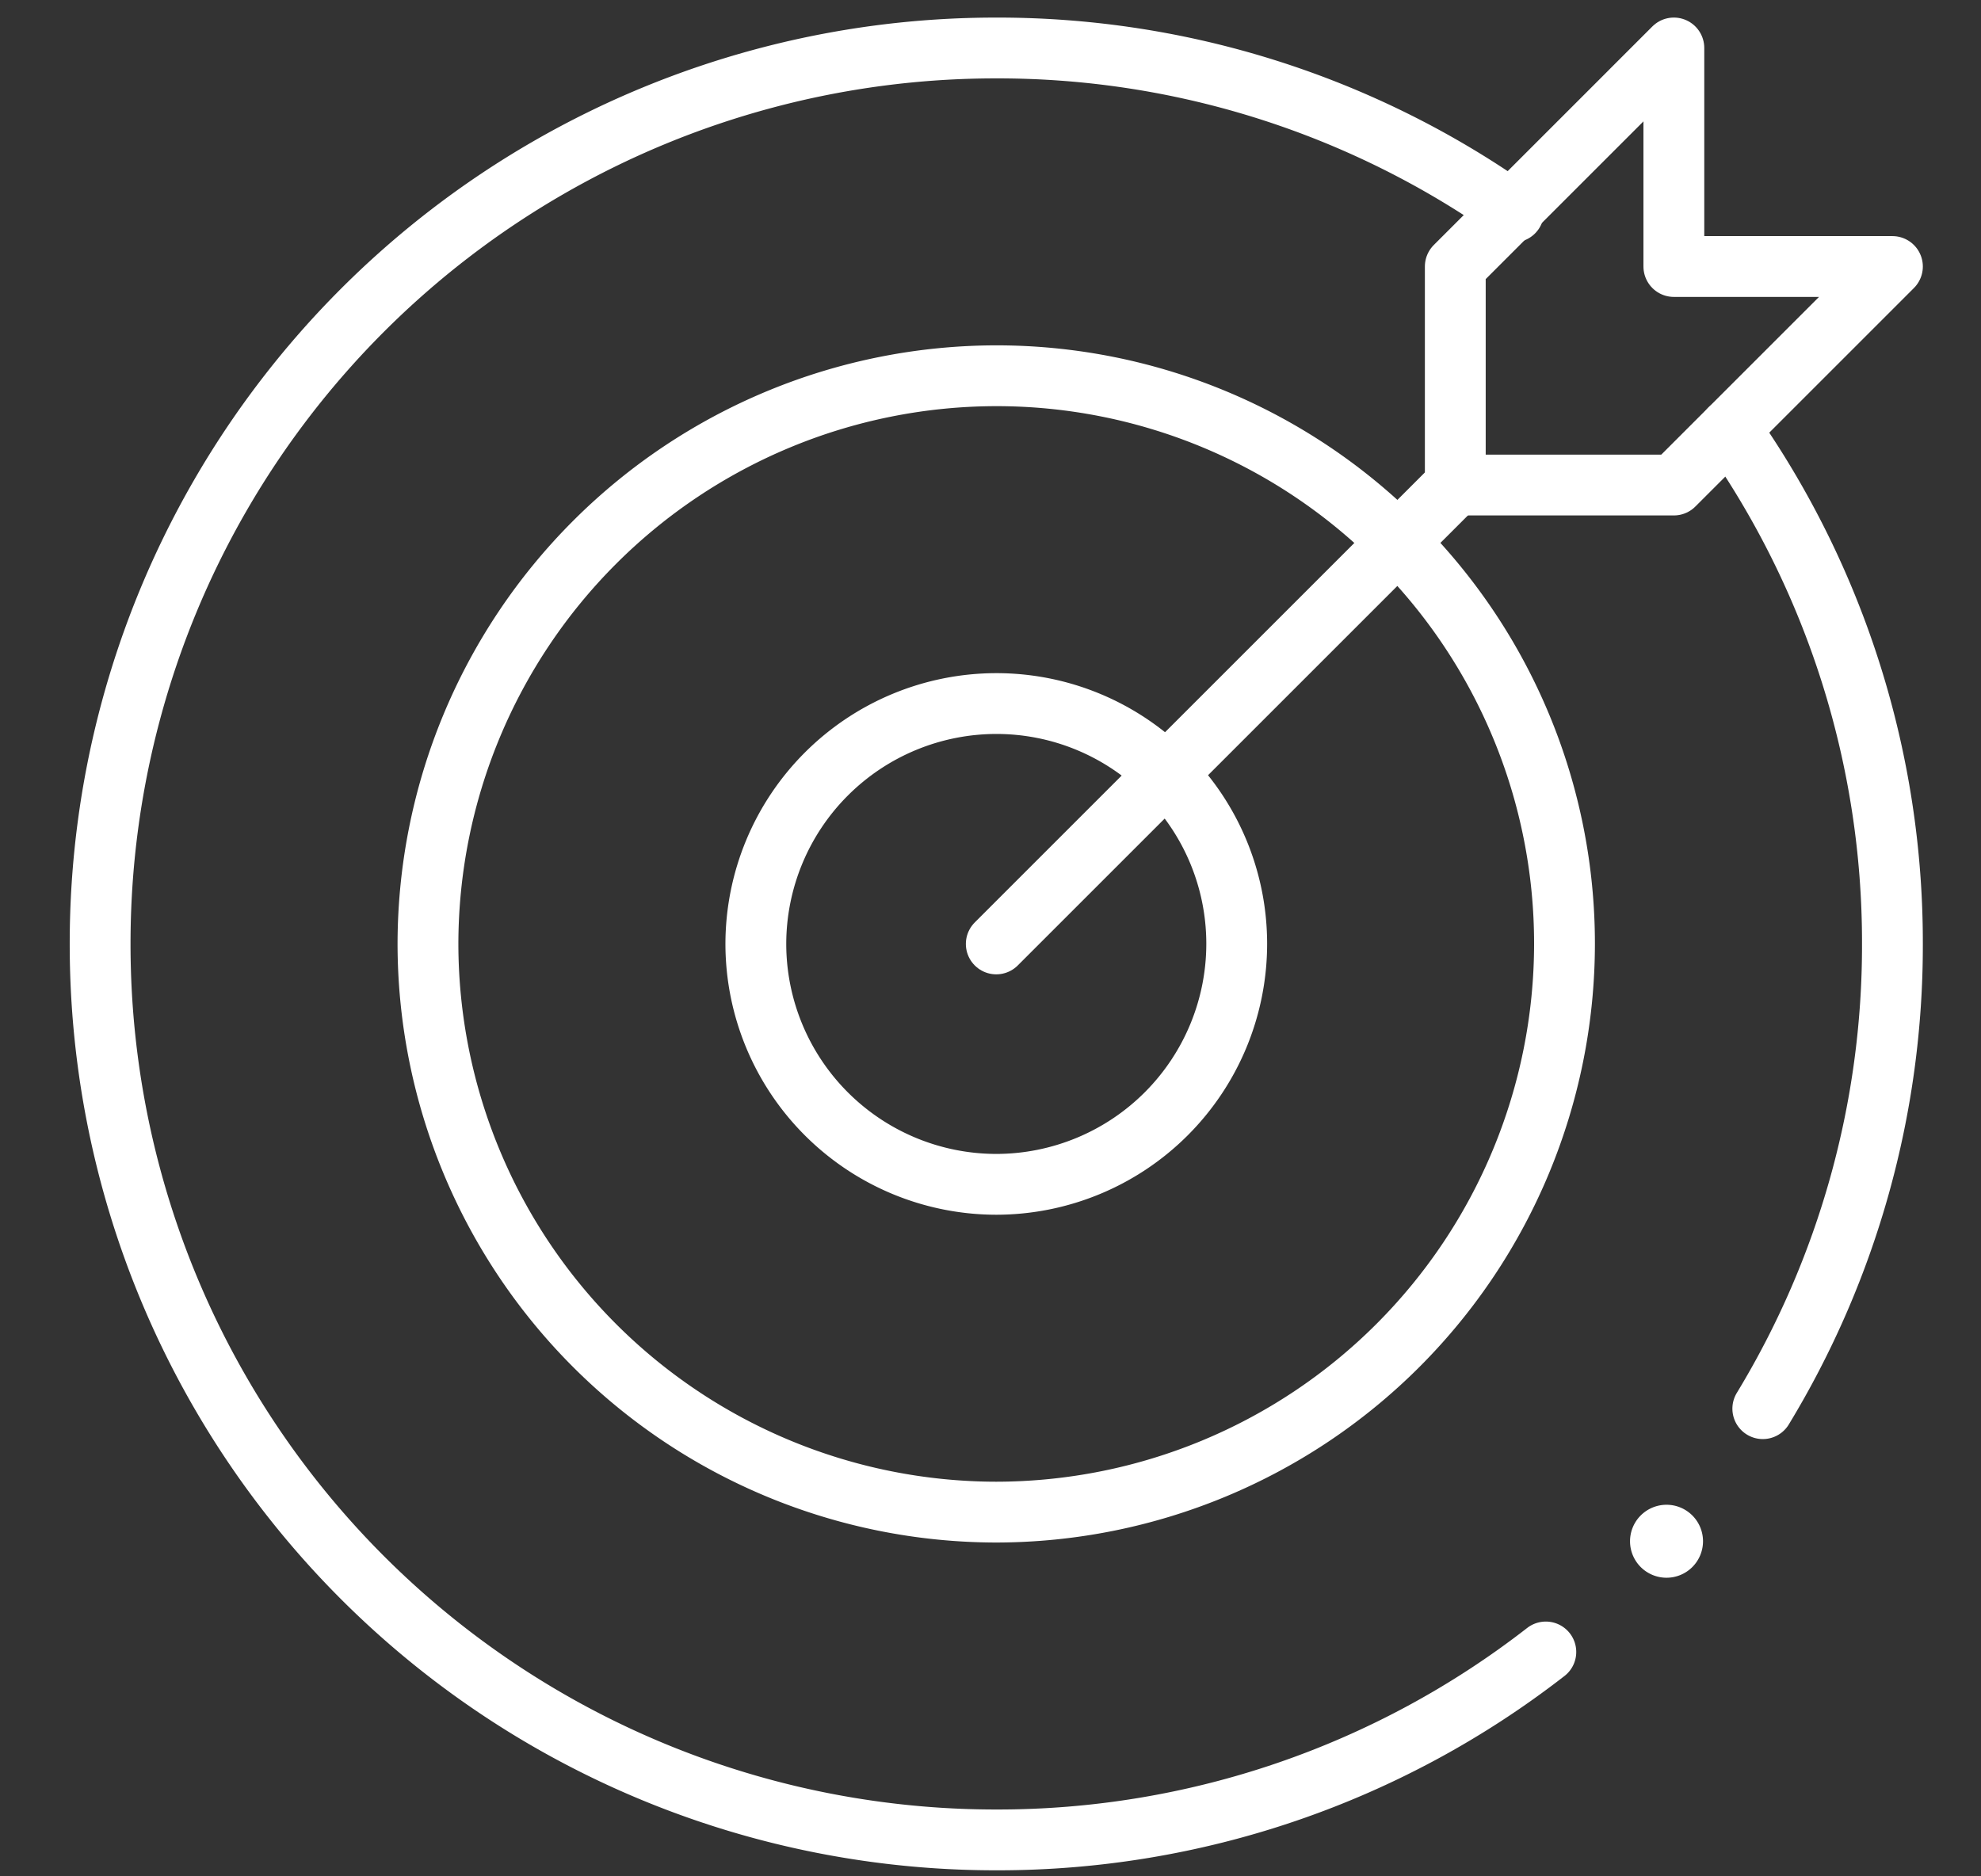
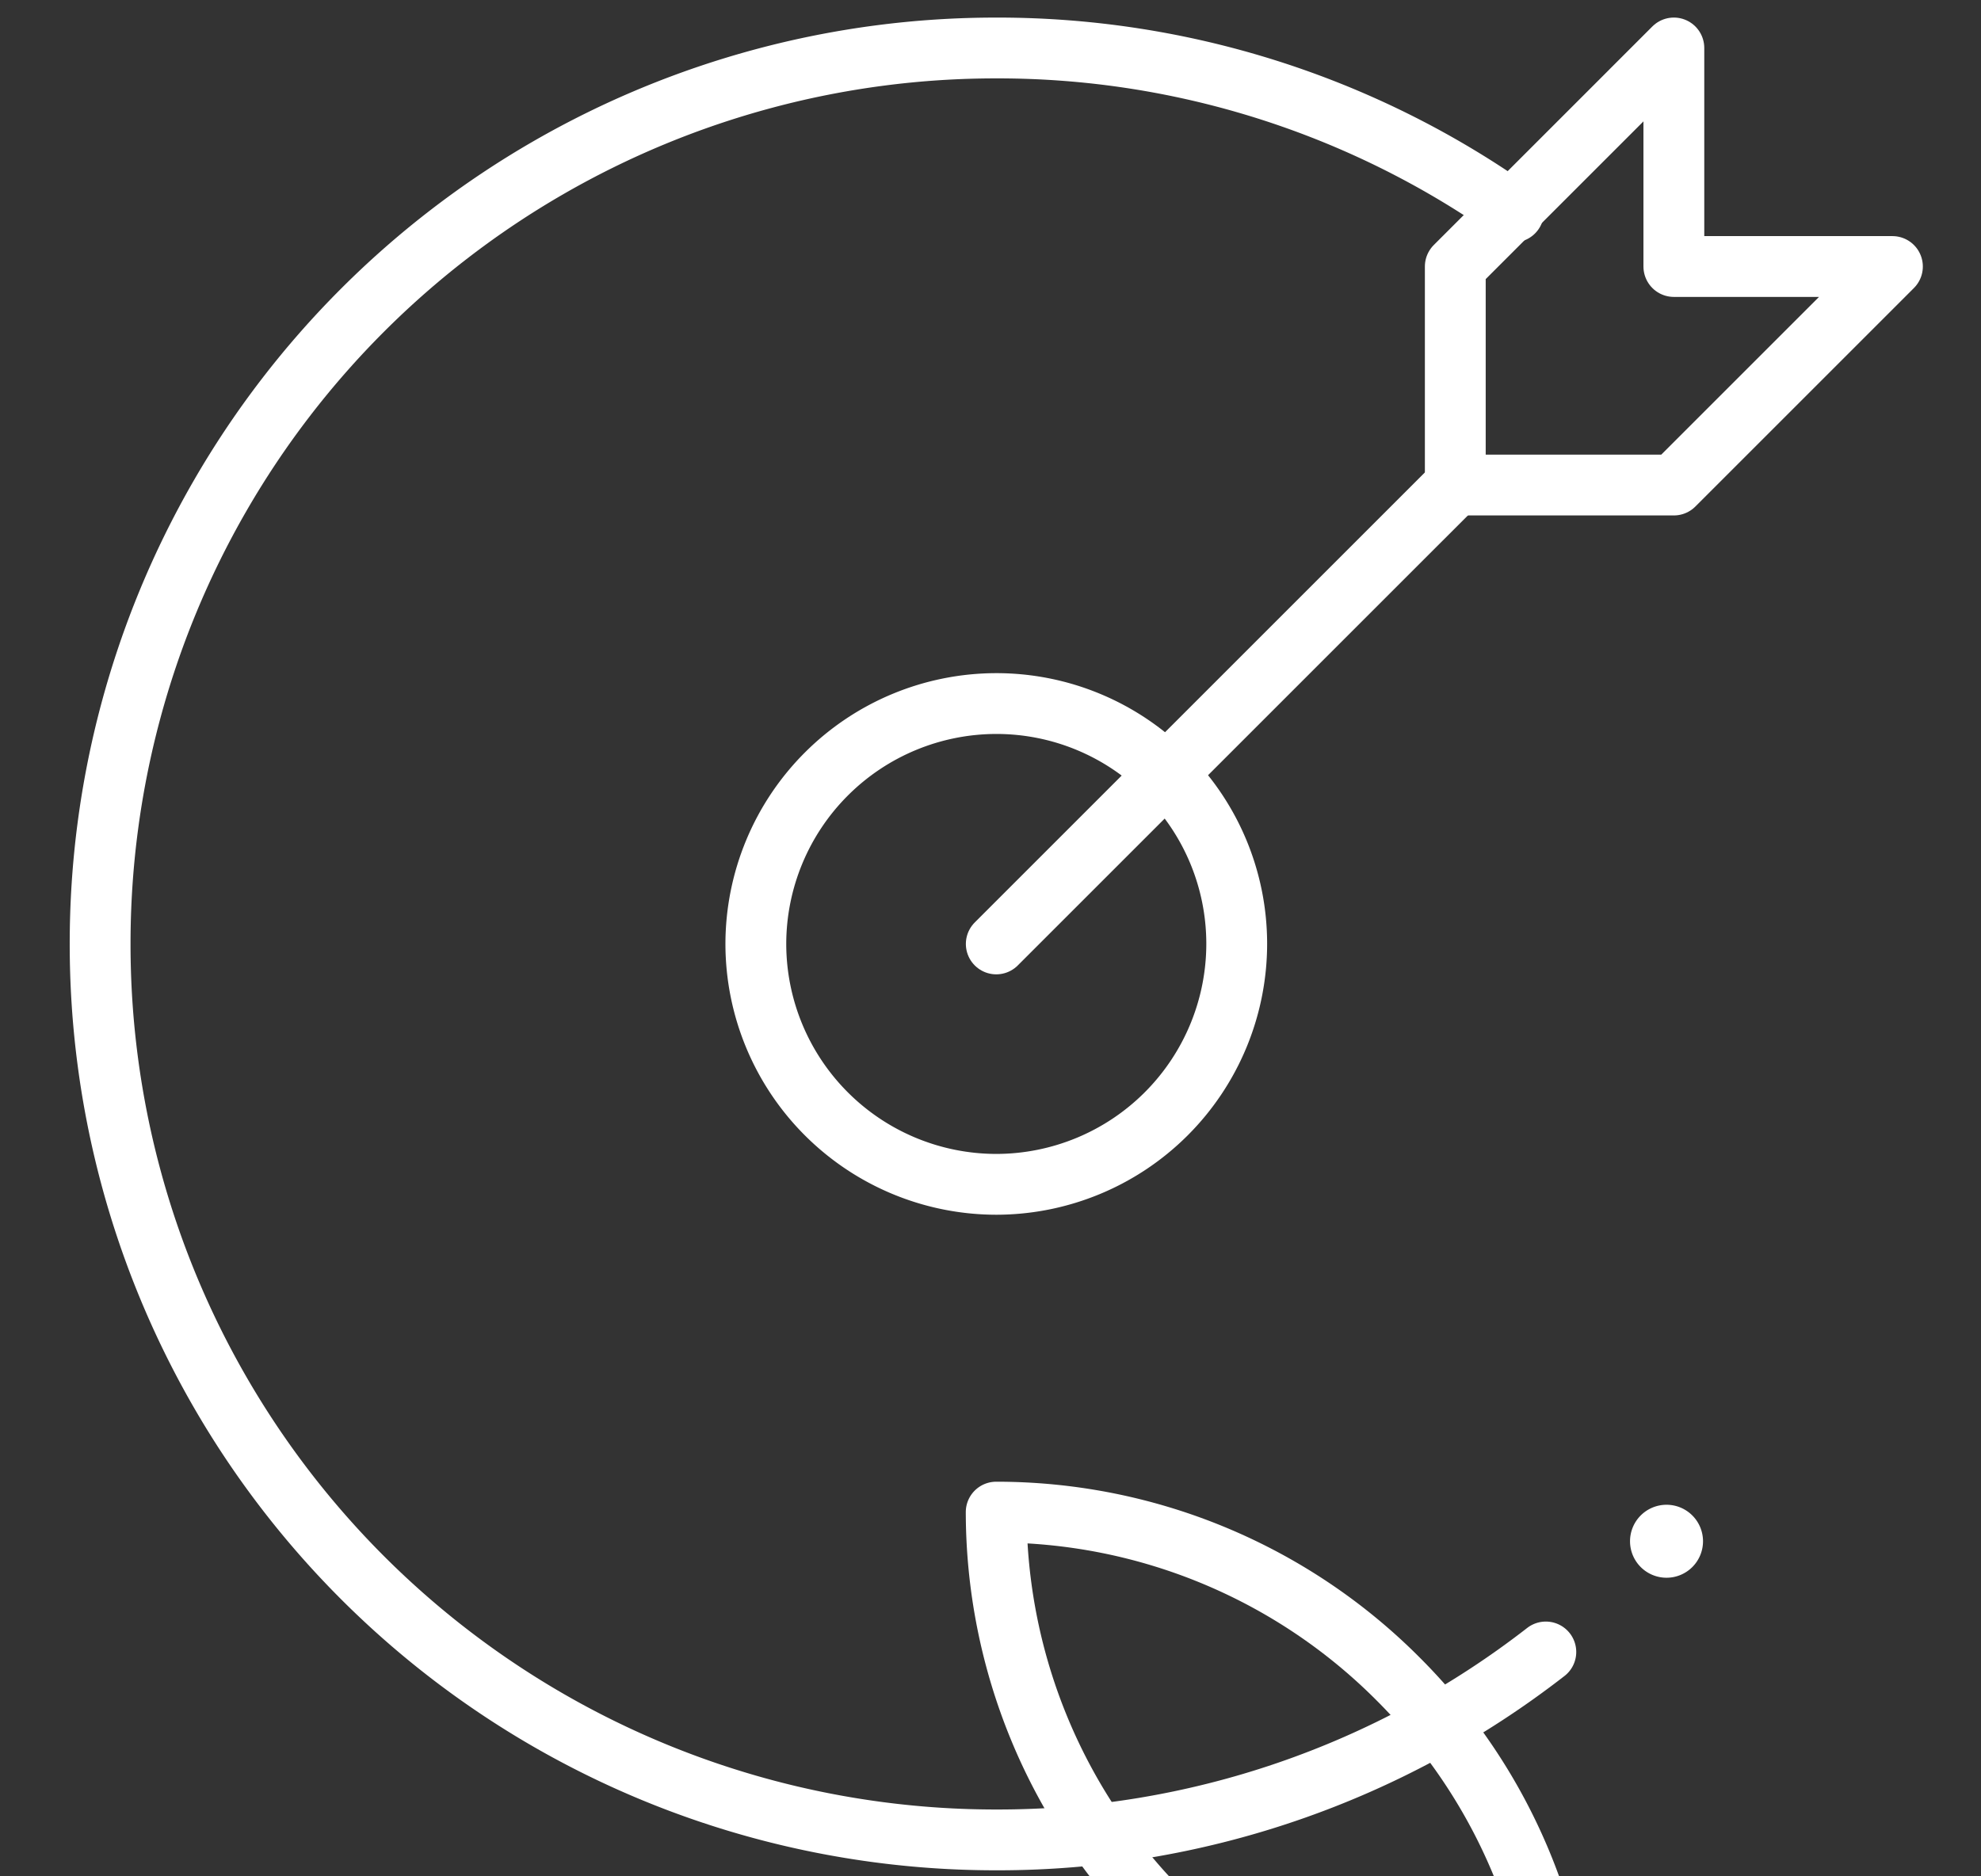
<svg xmlns="http://www.w3.org/2000/svg" width="114" height="108" viewBox="0 0 114 108">
  <rect x="0" y="0" width="114" height="108" fill="#333333" stroke="none" />
  <defs>
    <clipPath id="clip-path">
      <path id="path3180" d="M0-682.665H107.335V-575.33H0Z" transform="translate(0 682.665)" fill="#fff" />
    </clipPath>
    <clipPath id="clip-Understanding_the_Business_Objectives_and_Campaign_Goals">
      <rect width="114" height="108" />
    </clipPath>
  </defs>
  <g id="Understanding_the_Business_Objectives_and_Campaign_Goals" data-name="Understanding the Business Objectives and Campaign Goals" clip-path="url(#clip-Understanding_the_Business_Objectives_and_Campaign_Goals)">
    <g id="g3174" transform="translate(3.665 683.33)">
      <g id="g3176" transform="translate(0 -682.665)">
        <g id="g3178" clip-path="url(#clip-path)">
          <g id="g3184" transform="translate(80.082 2.096)">
            <path id="path3186" d="M0-134.843H12.578l12.578-12.578H12.578V-160L0-147.421Z" transform="translate(0 160)" fill="none" stroke="#fff" stroke-linecap="round" stroke-linejoin="round" stroke-miterlimit="10" stroke-width="3.5" />
          </g>
        </g>
      </g>
      <g id="g3188" transform="translate(53.667 -655.412)">
        <path id="path3190" d="M-141.585,0-168,26.414" transform="translate(168)" fill="none" stroke="#fff" stroke-linecap="round" stroke-linejoin="round" stroke-miterlimit="10" stroke-width="3.5" />
      </g>
      <g id="g3192" transform="translate(0 -682.665)">
        <g id="g3194" clip-path="url(#clip-path)">
          <g id="g3200" transform="translate(20.964 20.964)">
-             <path id="path3202" d="M-175.3-350.592A32.74,32.74,0,0,1-208-383.3,32.74,32.74,0,0,1-175.3-416a32.61,32.61,0,0,1,23.115,9.589,32.61,32.61,0,0,1,9.589,23.115A32.74,32.74,0,0,1-175.3-350.592Z" transform="translate(207.999 415.999)" fill="none" stroke="#fff" stroke-linecap="round" stroke-linejoin="round" stroke-miterlimit="10" stroke-width="3.5" />
+             <path id="path3202" d="M-175.3-350.592a32.61,32.61,0,0,1,23.115,9.589,32.61,32.61,0,0,1,9.589,23.115A32.74,32.74,0,0,1-175.3-350.592Z" transform="translate(207.999 415.999)" fill="none" stroke="#fff" stroke-linecap="round" stroke-linejoin="round" stroke-miterlimit="10" stroke-width="3.5" />
          </g>
          <g id="g3204" transform="translate(39.831 39.831)">
            <path id="path3206" d="M-74.164-148.327A13.852,13.852,0,0,1-88-162.163,13.852,13.852,0,0,1-74.164-176a13.793,13.793,0,0,1,9.78,4.057,13.793,13.793,0,0,1,4.057,9.78A13.852,13.852,0,0,1-74.164-148.327Z" transform="translate(88 176)" fill="none" stroke="#fff" stroke-linecap="round" stroke-linejoin="round" stroke-miterlimit="10" stroke-width="3.5" />
          </g>
          <g id="g3208" transform="translate(90.145 85.952)">
            <path id="path3210" d="M-22.474-11.237a2.1,2.1,0,0,1-2.1,2.1,2.1,2.1,0,0,1-2.1-2.1,2.1,2.1,0,0,1,2.1-2.1,2.1,2.1,0,0,1,2.1,2.1" transform="translate(26.667 13.333)" fill="#fff" />
          </g>
          <g id="g3212" transform="translate(95.886 24.027)">
-             <path id="path3214" d="M0,0A51.352,51.352,0,0,1,9.352,29.641,51.367,51.367,0,0,1,1.893,56.389" fill="none" stroke="#fff" stroke-linecap="round" stroke-linejoin="round" stroke-miterlimit="10" stroke-width="3.5" />
-           </g>
+             </g>
          <g id="g3216" transform="translate(2.096 2.096)">
            <path id="path3218" d="M-445.939-494.876a51.364,51.364,0,0,1-31.624,10.817,51.542,51.542,0,0,1-51.571-51.571A51.542,51.542,0,0,1-477.564-587.2a51.362,51.362,0,0,1,29.641,9.352c.042.027.082.057.124.086" transform="translate(529.135 587.201)" fill="none" stroke="#fff" stroke-linecap="round" stroke-linejoin="round" stroke-miterlimit="10" stroke-width="3.5" />
          </g>
        </g>
      </g>
    </g>
  </g>
</svg>